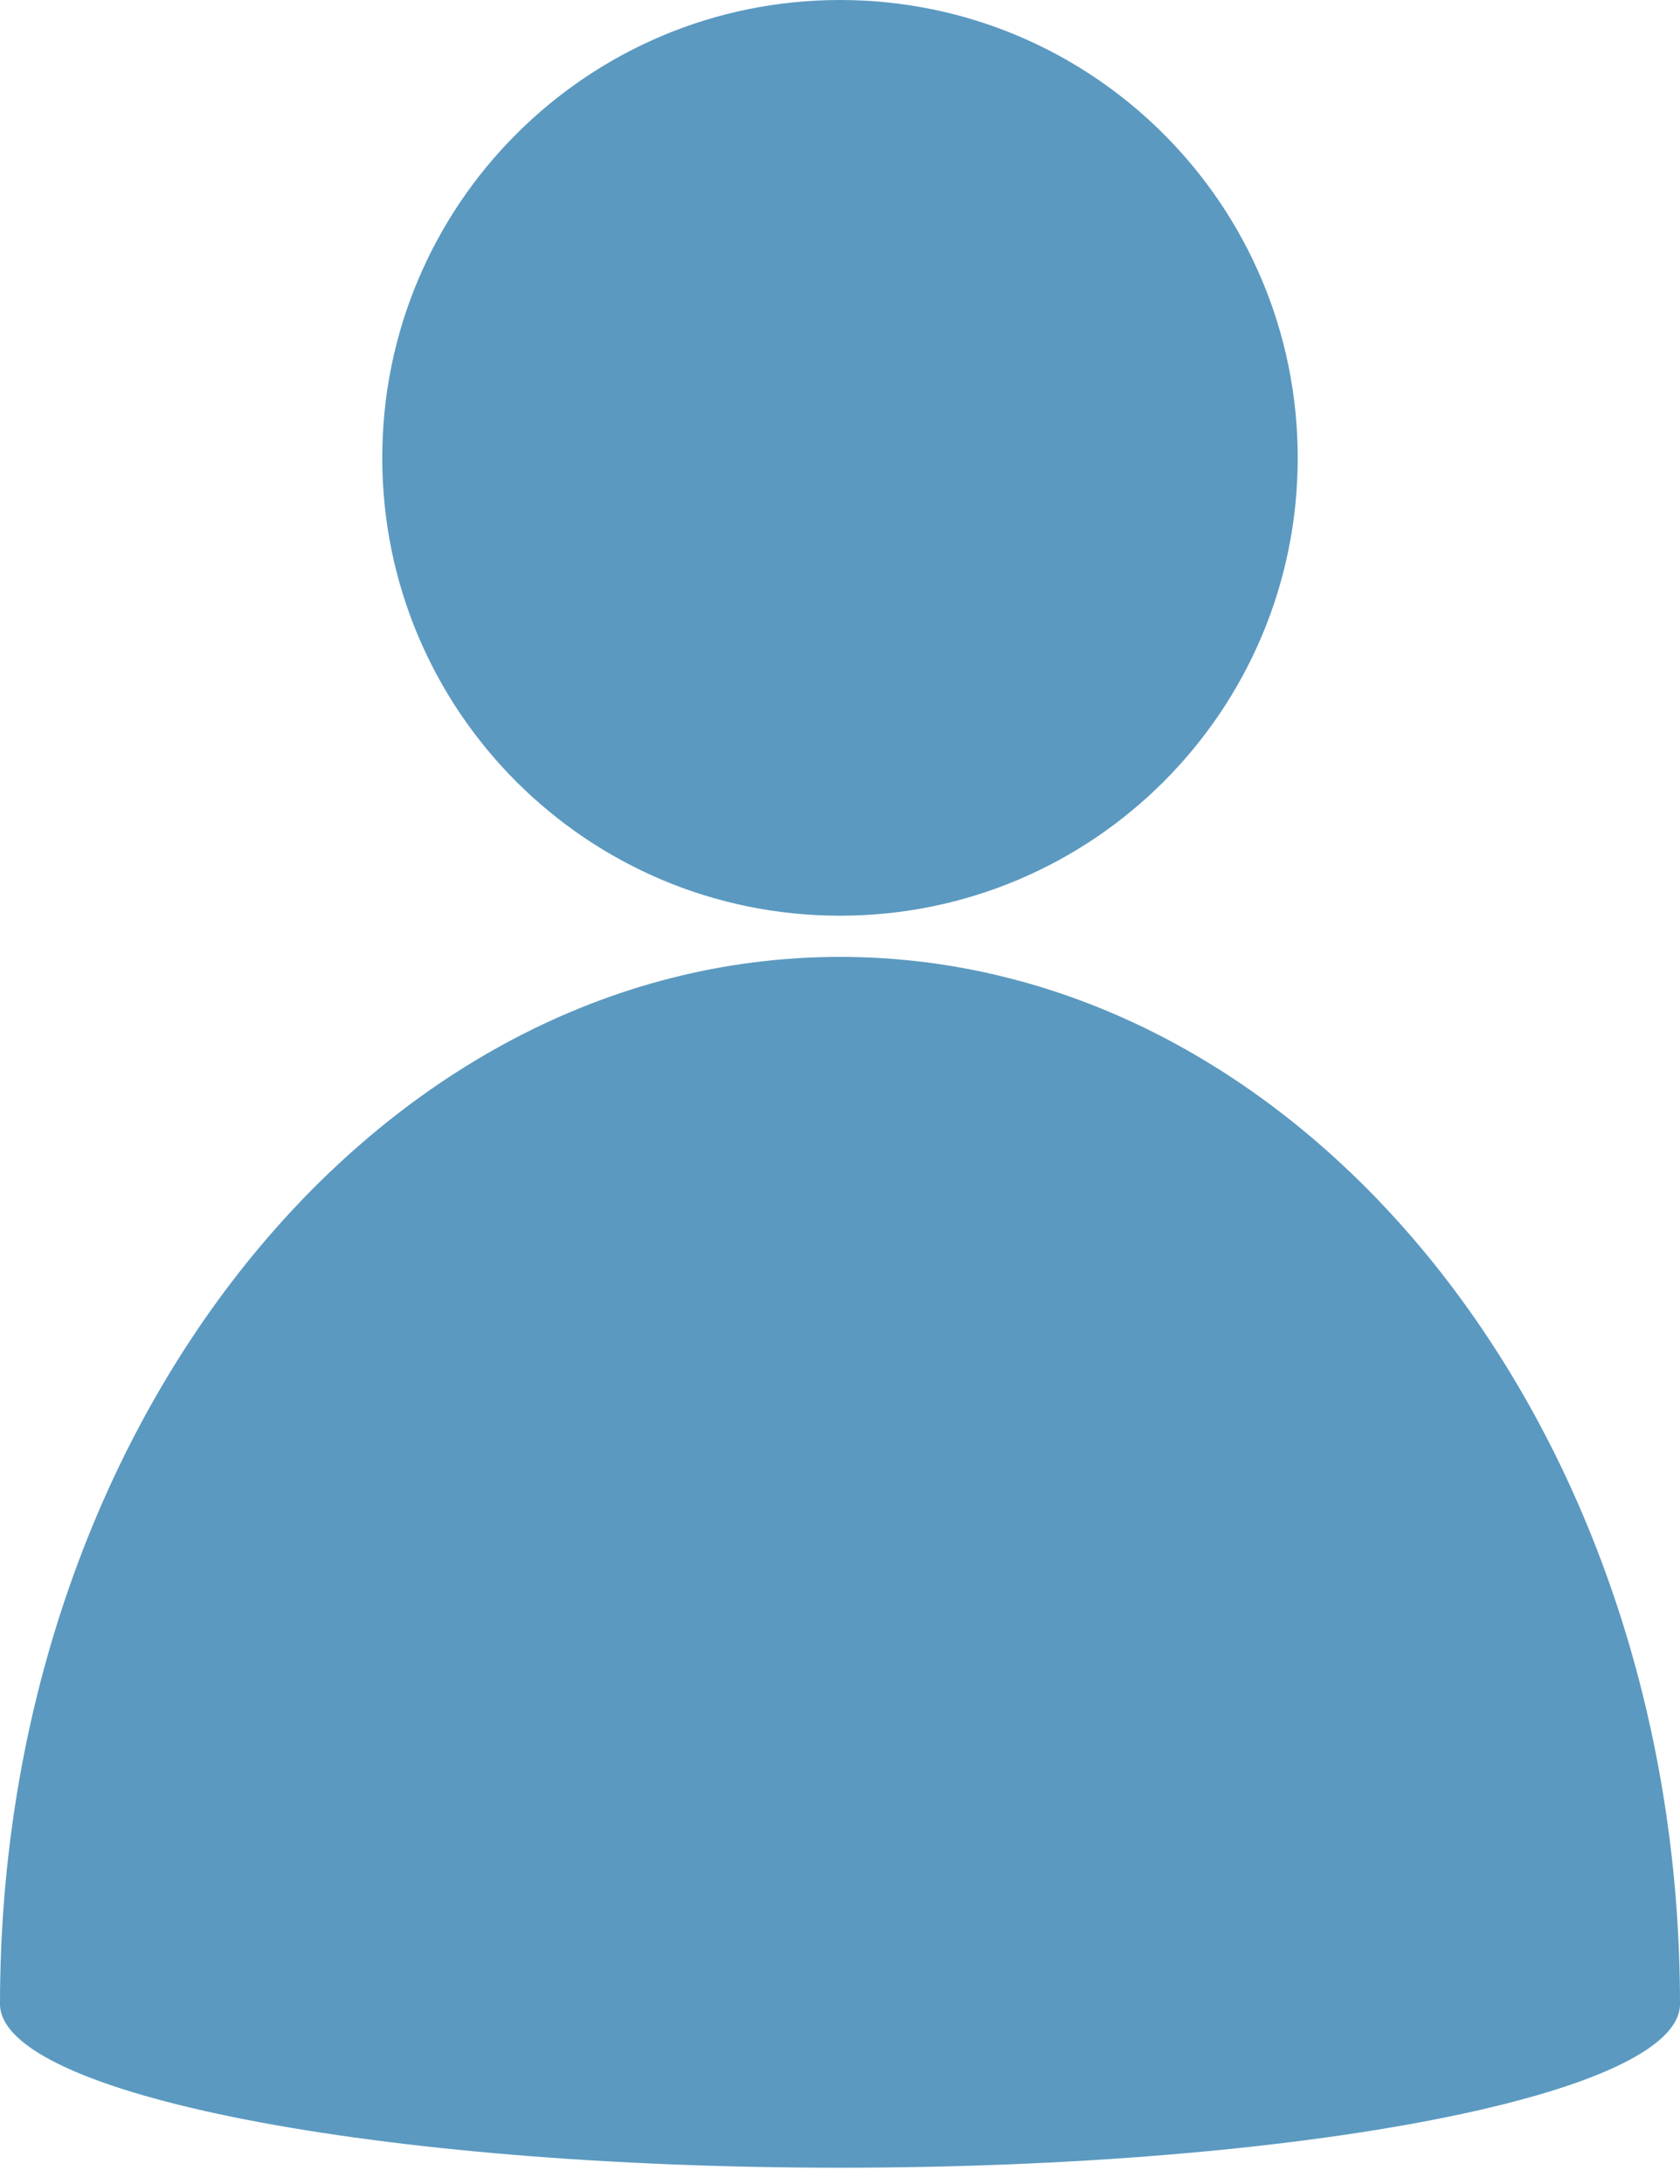
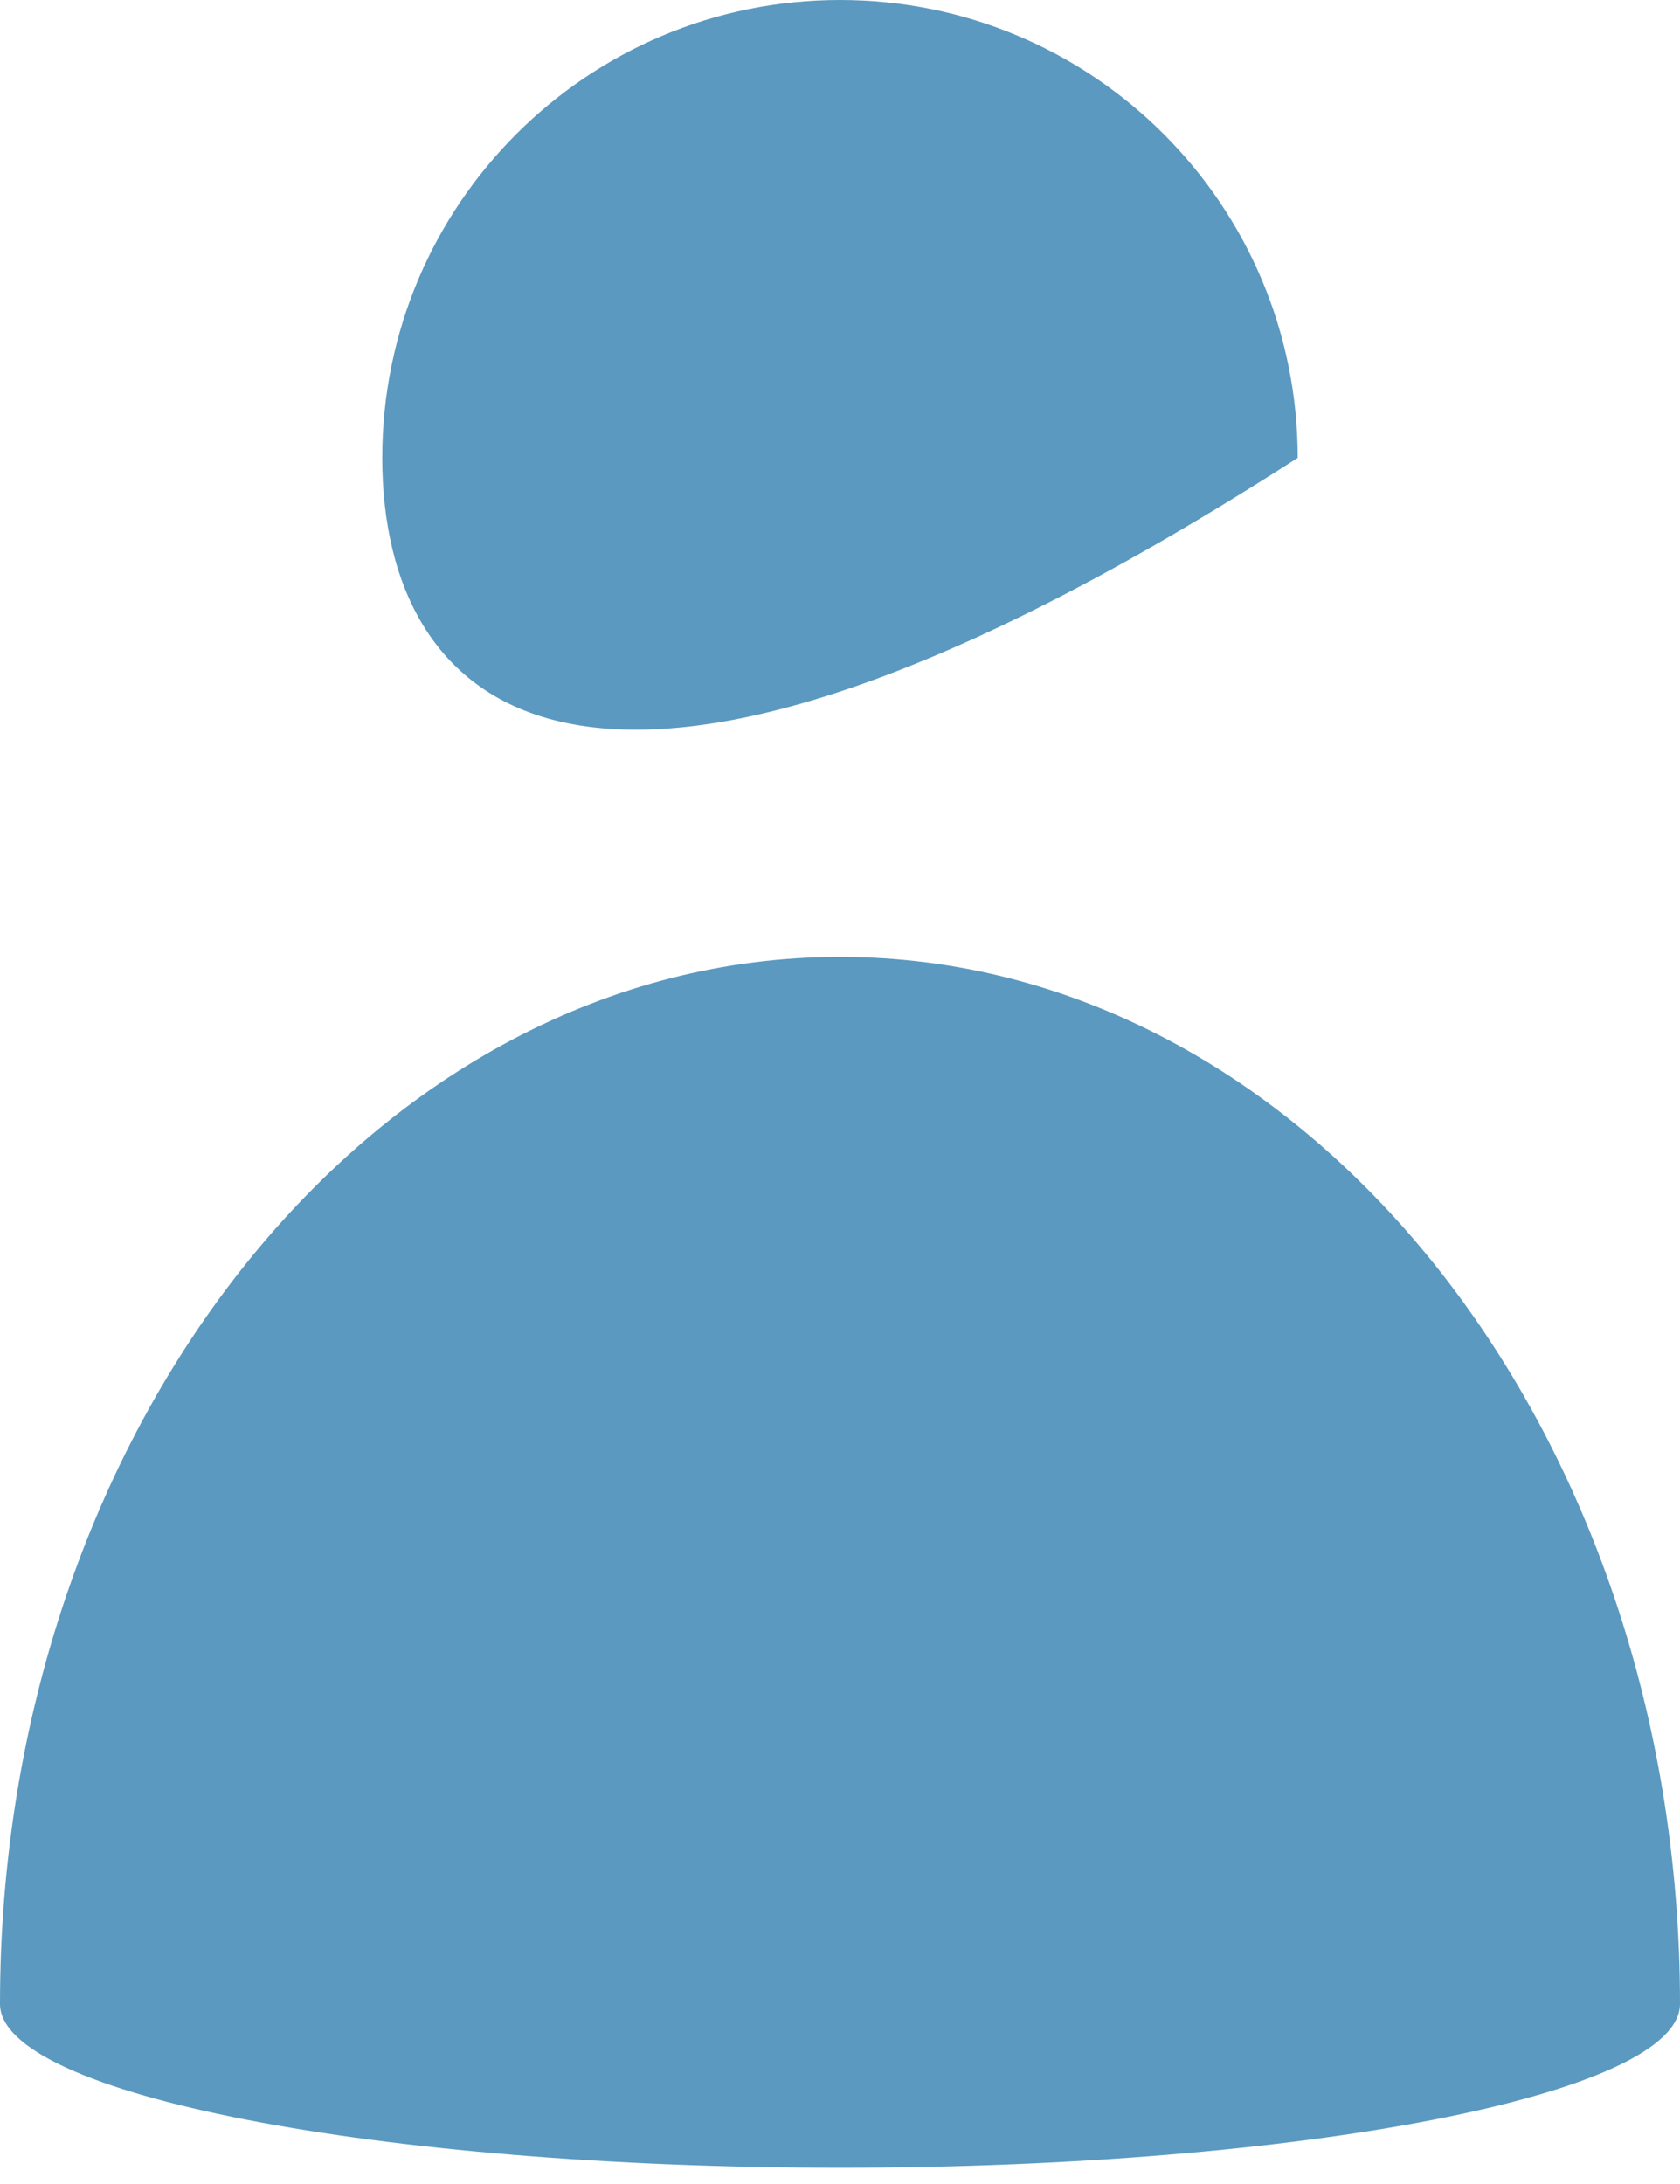
<svg xmlns="http://www.w3.org/2000/svg" width="60" height="78" viewBox="0 0 60 78" fill="none">
-   <path fill-rule="evenodd" clip-rule="evenodd" d="M60 71.57C60 50.912 46.558 34.175 30 34.175C13.442 34.175 0 50.912 0 71.57C0 74.792 13.442 77.418 30 77.418C46.558 77.418 60 74.792 60 71.57ZM30 0C39.032 0 46.347 7.318 46.347 16.352C46.347 25.386 39.032 32.704 30 32.704C20.968 32.704 13.652 25.386 13.652 16.352C13.652 7.318 20.968 0 30 0Z" fill="#5B99C0" />
+   <path fill-rule="evenodd" clip-rule="evenodd" d="M60 71.57C60 50.912 46.558 34.175 30 34.175C13.442 34.175 0 50.912 0 71.57C0 74.792 13.442 77.418 30 77.418C46.558 77.418 60 74.792 60 71.57ZM30 0C39.032 0 46.347 7.318 46.347 16.352C20.968 32.704 13.652 25.386 13.652 16.352C13.652 7.318 20.968 0 30 0Z" fill="#5B99C0" />
</svg>